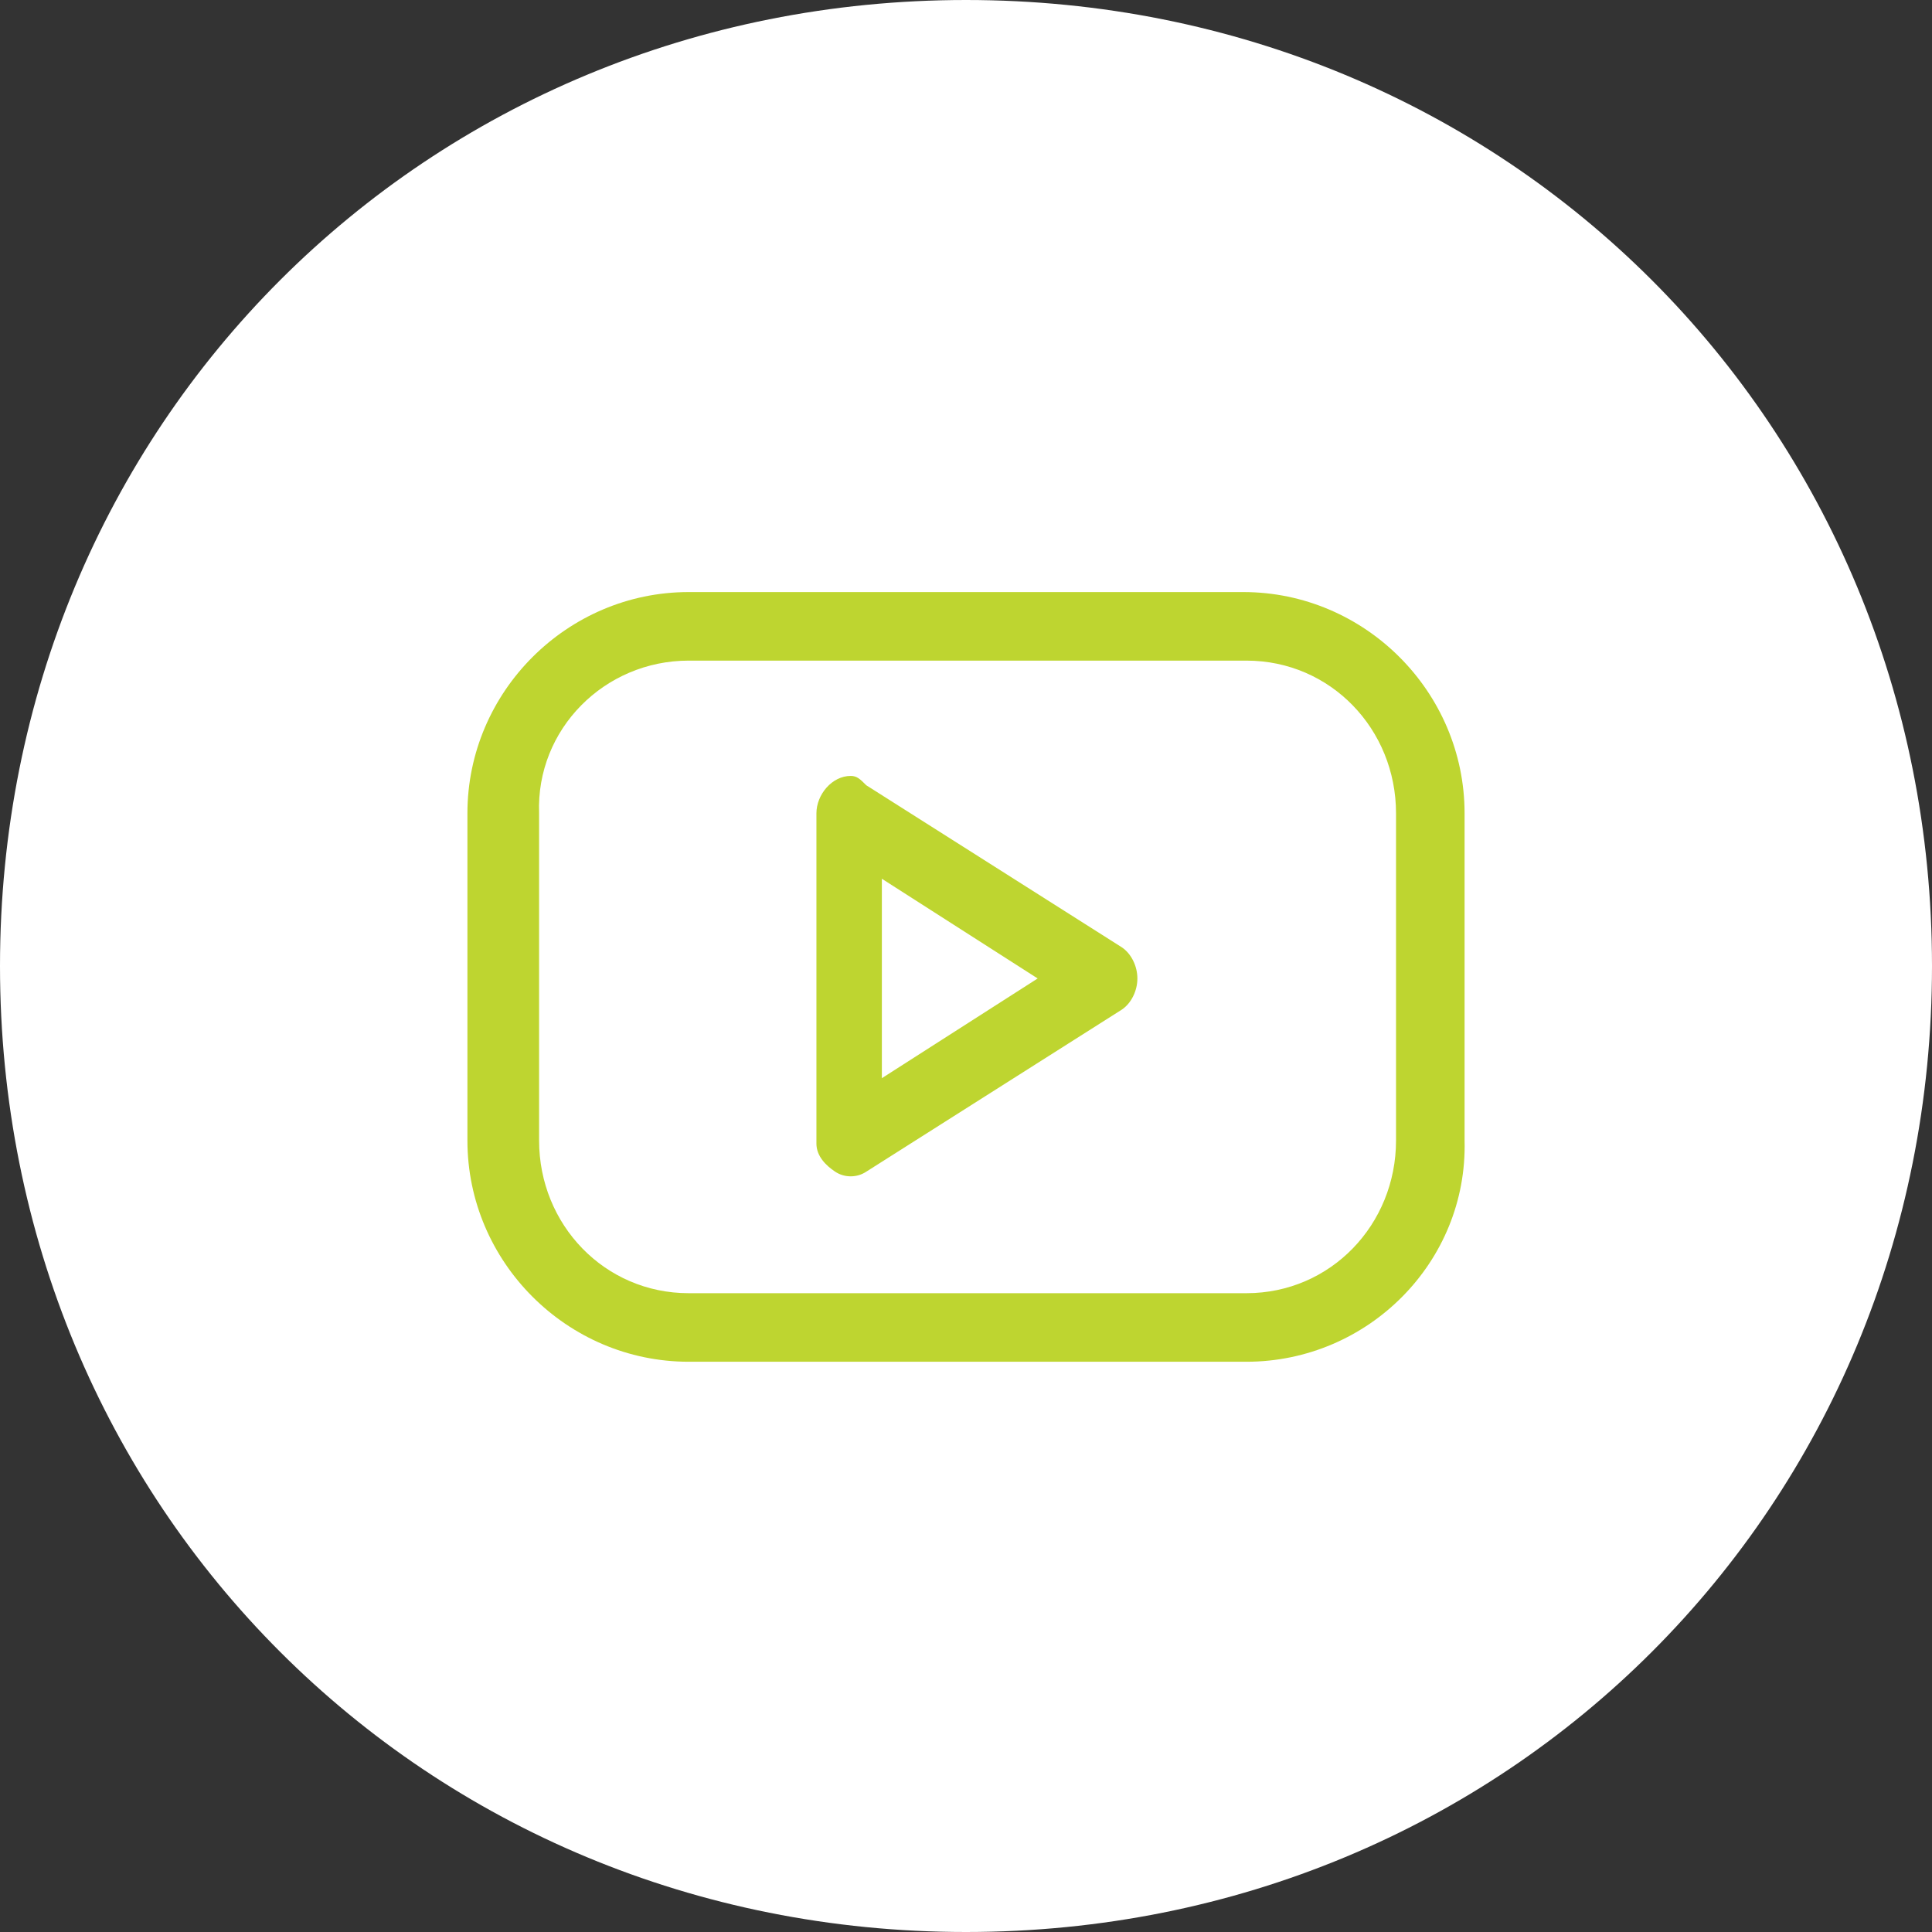
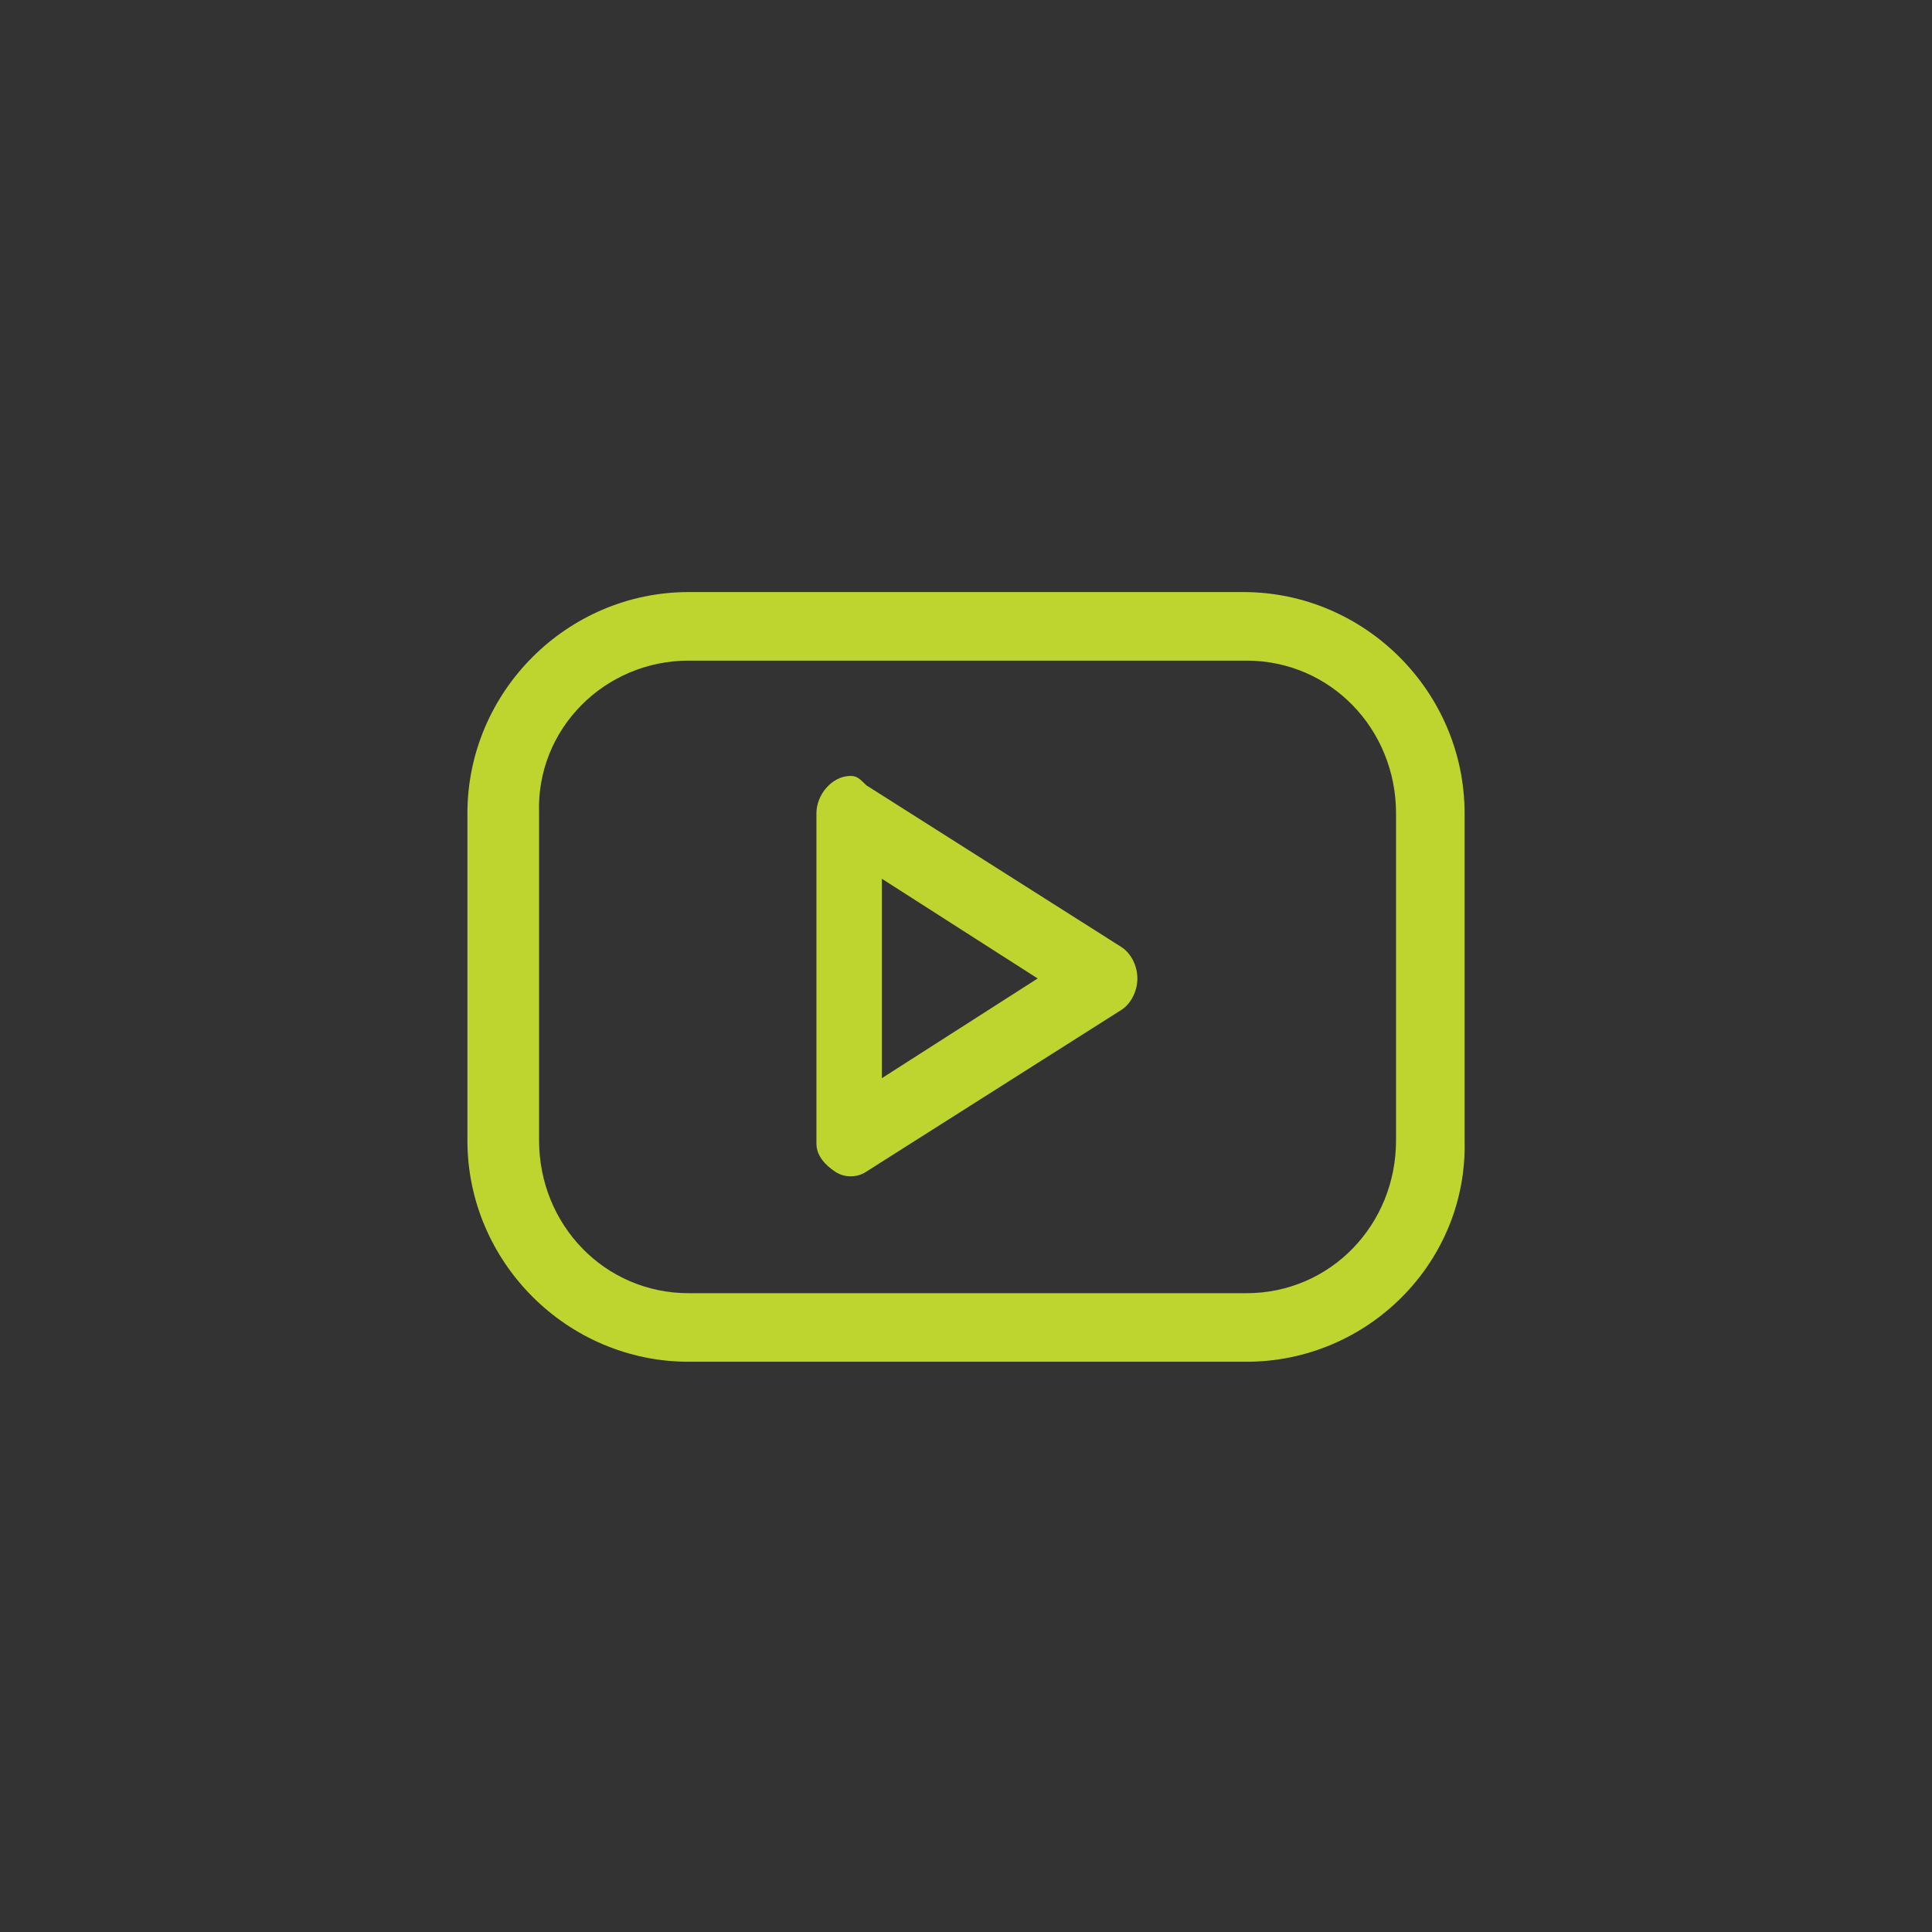
<svg xmlns="http://www.w3.org/2000/svg" width="62px" height="62px">
  <rect width="100%" height="100%" fill="#333333" stroke="none" />
  <g transform="matrix(1 0 0 1 -183 -1580 )">
-     <path d="M 214 1580  C 231.36 1580  245 1593.64  245 1611  C 245 1628.36  231.36 1642  214 1642  C 196.64 1642  183 1628.36  183 1611  C 183 1593.64  196.64 1580  214 1580  Z " fill-rule="nonzero" fill="#ffffff" stroke="none" />
-   </g>
+     </g>
  <g transform="matrix(1, 0, 0, 1, -919, -1580.15)">
    <path d="M 13.3 15.75  L 13.3 9.35  L 18.3 12.55  L 13.3 15.75  Z M 12.8 6.35  C 12.6 6.15  12.5 6.05  12.3 6.05  C 11.7 6.05  11.2 6.65  11.2 7.25  L 11.2 17.75  C 11.2 17.75  11.2 17.85  11.2 17.85  C 11.2 18.25  11.5 18.55  11.8 18.75  C 12.1 18.95  12.5 18.95  12.8 18.75  L 21 13.55  C 21.3 13.35  21.5 12.95  21.5 12.55  C 21.5 12.15  21.3 11.75  21 11.55  L 12.8 6.35  Z M 2.3 7.25  C 2.2 4.55  4.4 2.35  7.1 2.35  L 25 2.35  C 27.7 2.35  29.8 4.55  29.8 7.25  L 29.8 17.75  C 29.8 20.45  27.7 22.65  25 22.65  L 7.1 22.65  C 4.4 22.65  2.3 20.45  2.3 17.75  L 2.3 7.25  Z M 24.9 0.15  L 7.1 0.15  C 3.2 0.15  0 3.35  0 7.25  L 0 17.75  C 0 21.65  3.2 24.85  7.1 24.85  L 25 24.85  C 28.9 24.85  32.1 21.65  32 17.75  L 32 7.25  C 32 3.35  28.8 0.15  24.9 0.15  Z " fill-rule="nonzero" fill="#bed530" stroke="none" transform="matrix(1 0 0 1 934 1599 )" />
  </g>
</svg>